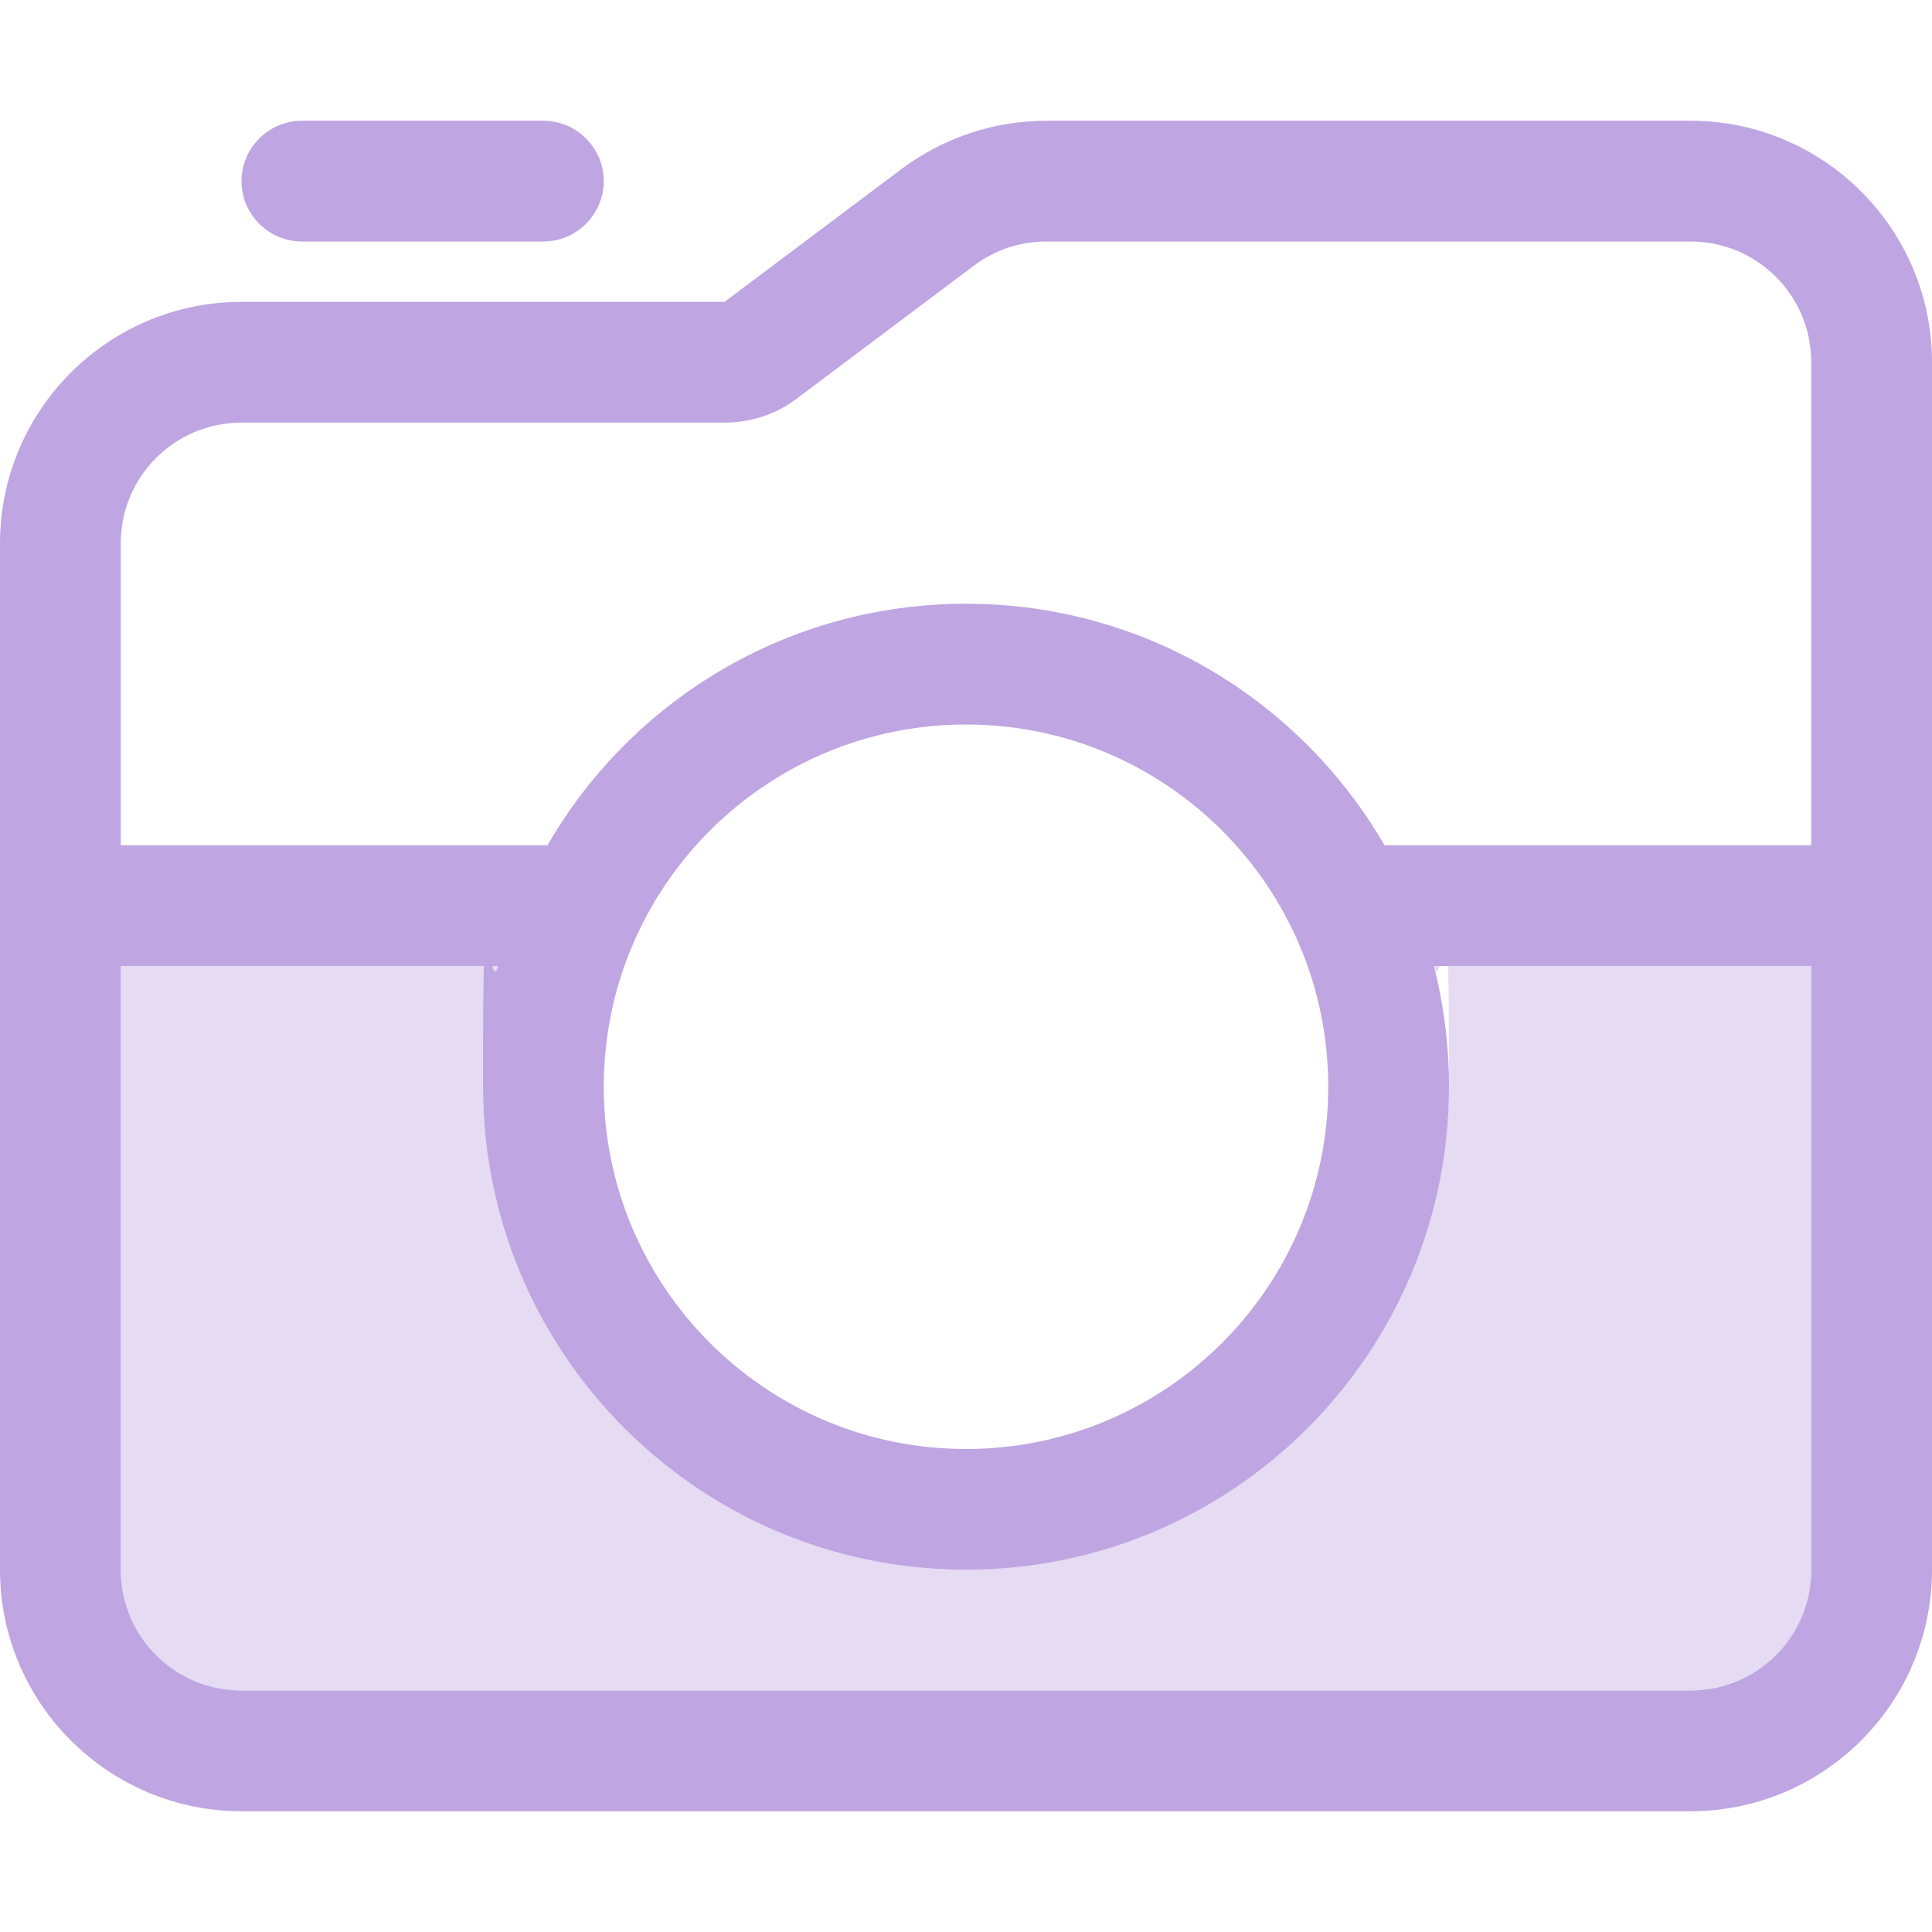
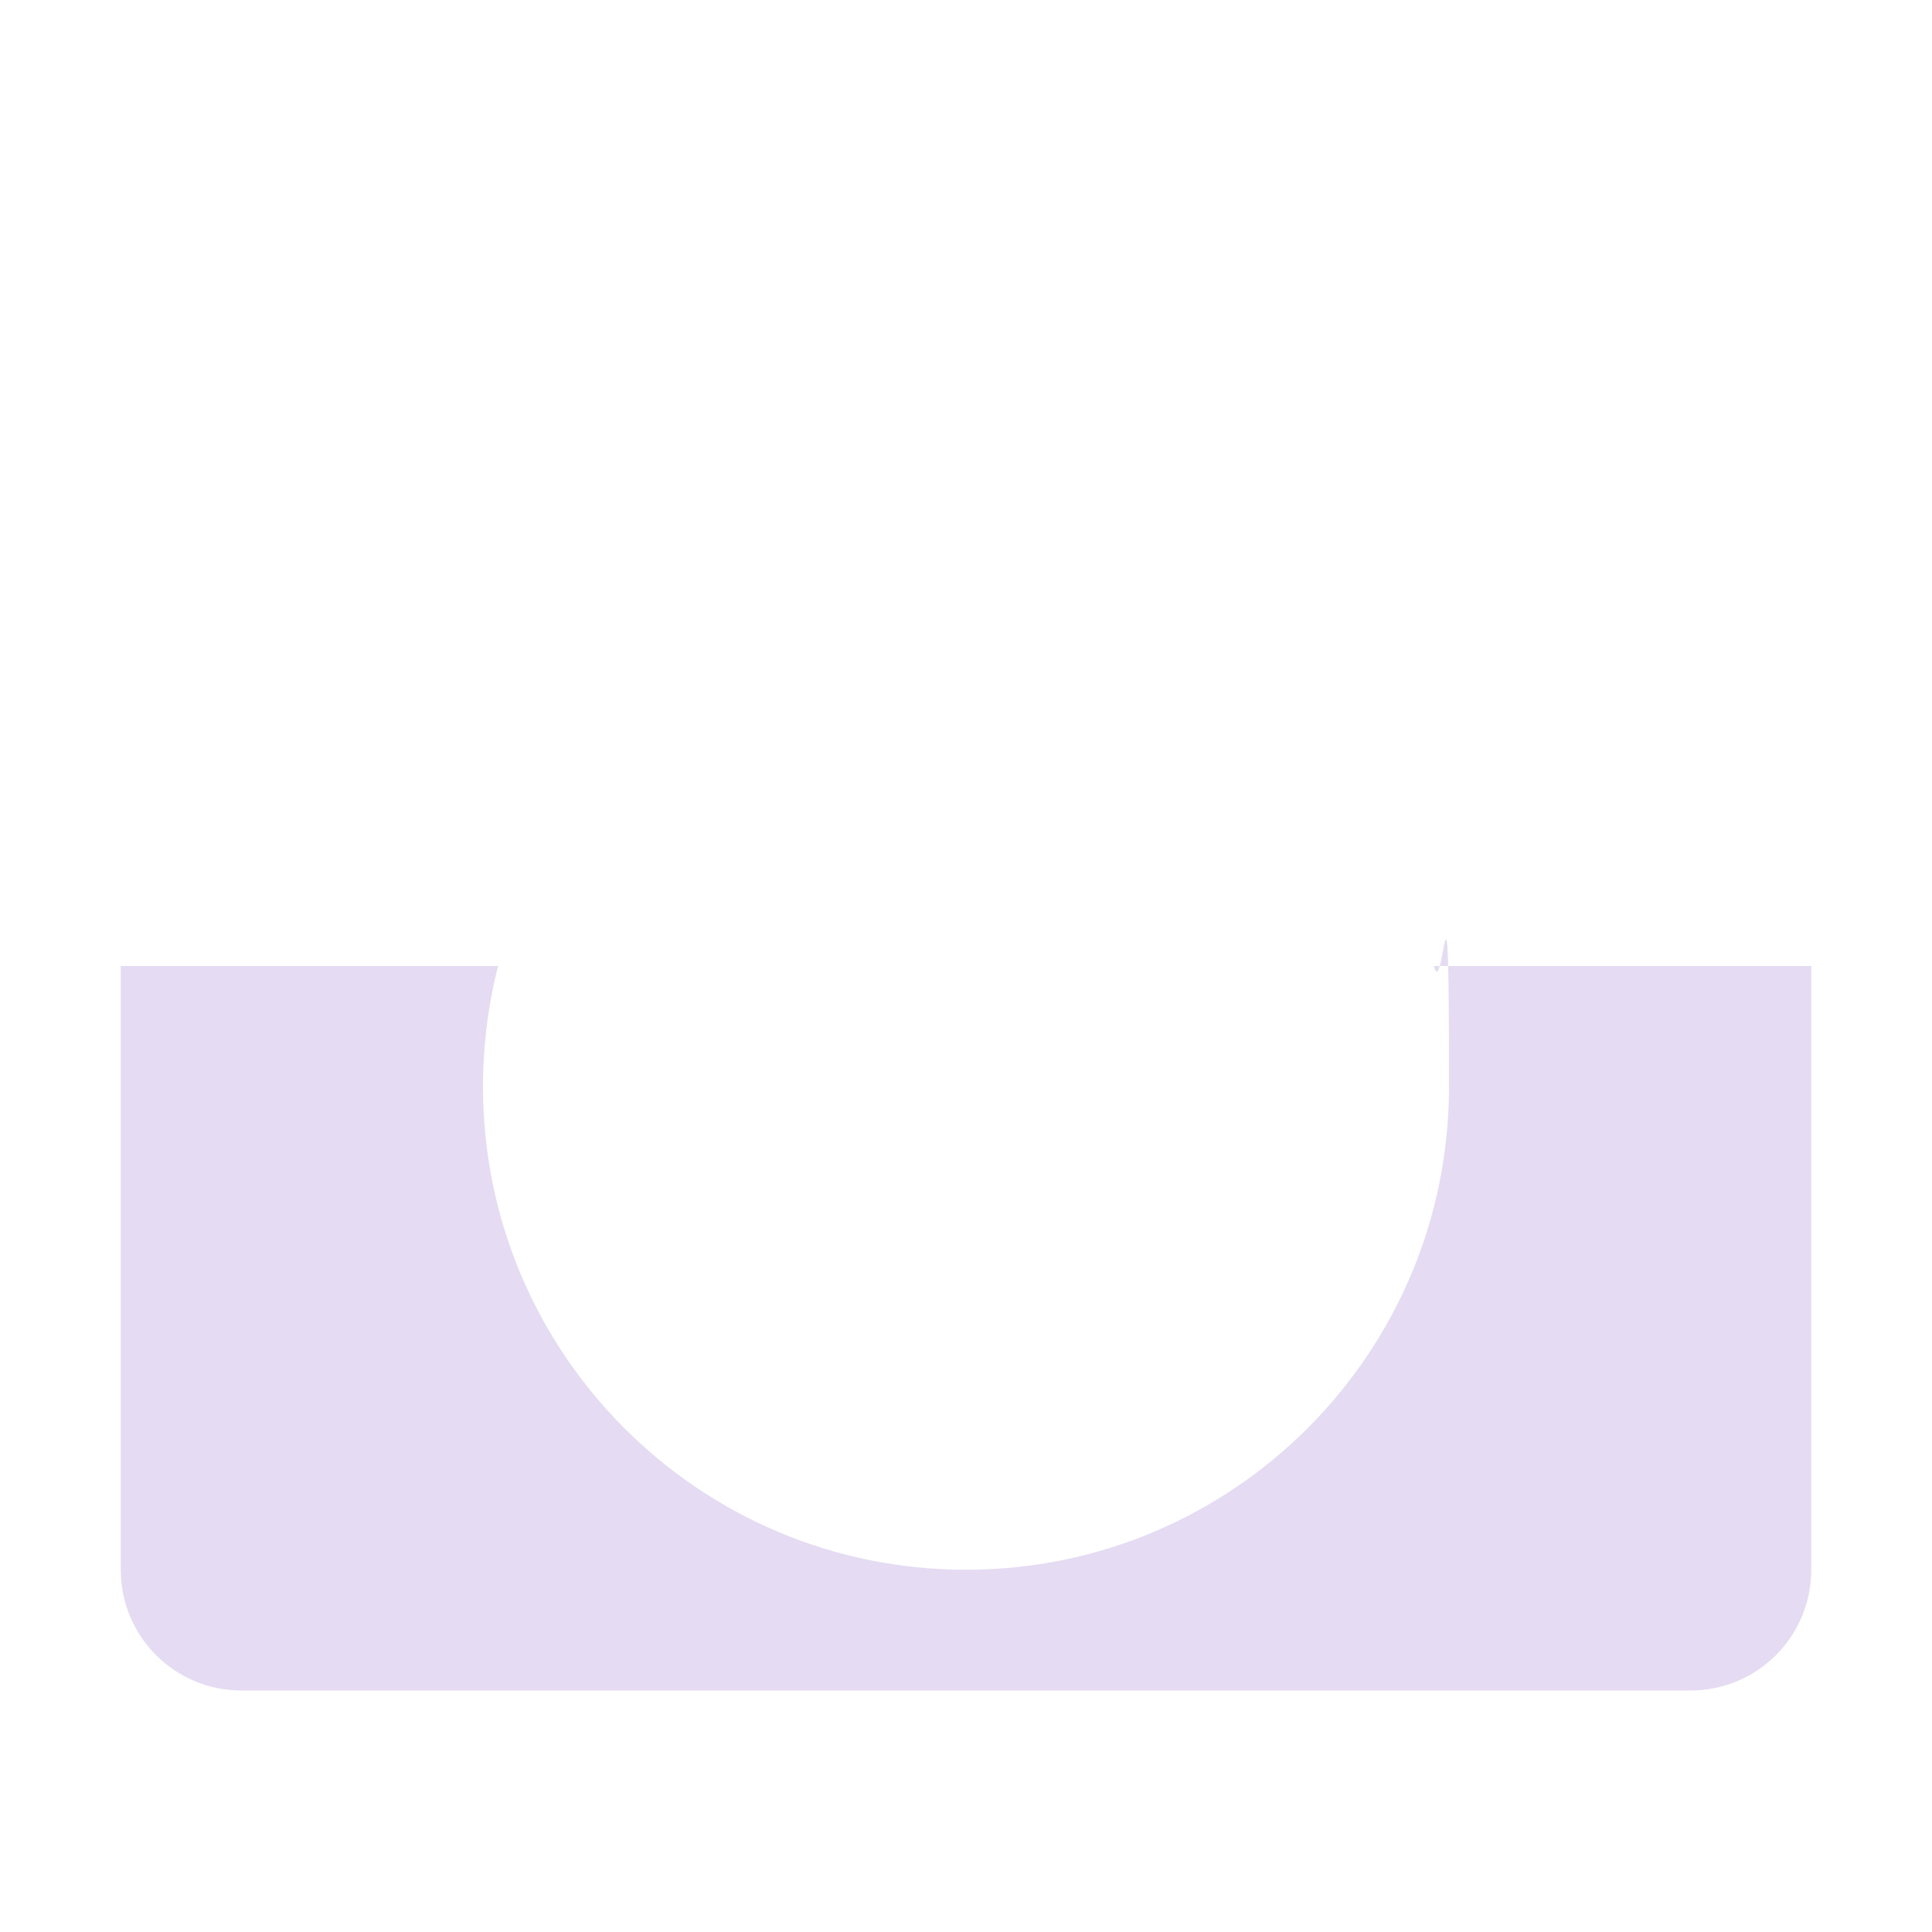
<svg xmlns="http://www.w3.org/2000/svg" id="Layer_1" version="1.1" viewBox="0 0 512 512">
  <defs>
    <style>
      .st0, .st1 {
        fill: #bfa5e2;
      }

      .st1 {
        isolation: isolate;
        opacity: .4;
      }
    </style>
  </defs>
-   <path class="st1" d="M32,256h100c-2.6,10.2-4,21-4,32,0,70.7,57.3,128,128,128s128-57.3,128-128-1.4-21.8-4-32h100v160c0,17.7-14.3,32-32,32H64c-17.7,0-32-14.3-32-32v-160Z" />
-   <path class="st0" d="M192,112H64c-17.7,0-32,14.3-32,32v80h113.1c22.1-38.3,63.5-64,110.9-64s88.7,25.7,110.9,64h113.1V96c0-17.7-14.3-32-32-32h-170.7c-6.9,0-13.7,2.2-19.2,6.4l-46.9,35.2c-5.5,4.2-12.3,6.4-19.2,6.4h0ZM32,256v160c0,17.7,14.3,32,32,32h384c17.7,0,32-14.3,32-32v-160h-100c2.6,10.2,4,21,4,32,0,70.7-57.3,128-128,128s-128-57.3-128-128,1.4-21.8,4-32H32ZM0,416V144c0-35.3,28.7-64,64-64h128l46.9-35.2c11.1-8.3,24.6-12.8,38.4-12.8h170.7c35.3,0,64,28.7,64,64v320c0,35.3-28.7,64-64,64H64c-35.3,0-64-28.7-64-64ZM352,288c0-53-43-96-96-96s-96,43-96,96,43,96,96,96,96-43,96-96ZM64,48c0-8.8,7.2-16,16-16h64c8.8,0,16,7.2,16,16s-7.2,16-16,16h-64c-8.8,0-16-7.2-16-16Z" />
+   <path class="st1" d="M32,256h100c-2.6,10.2-4,21-4,32,0,70.7,57.3,128,128,128s128-57.3,128-128-1.4-21.8-4-32h100v160c0,17.7-14.3,32-32,32H64c-17.7,0-32-14.3-32-32v-160" />
</svg>